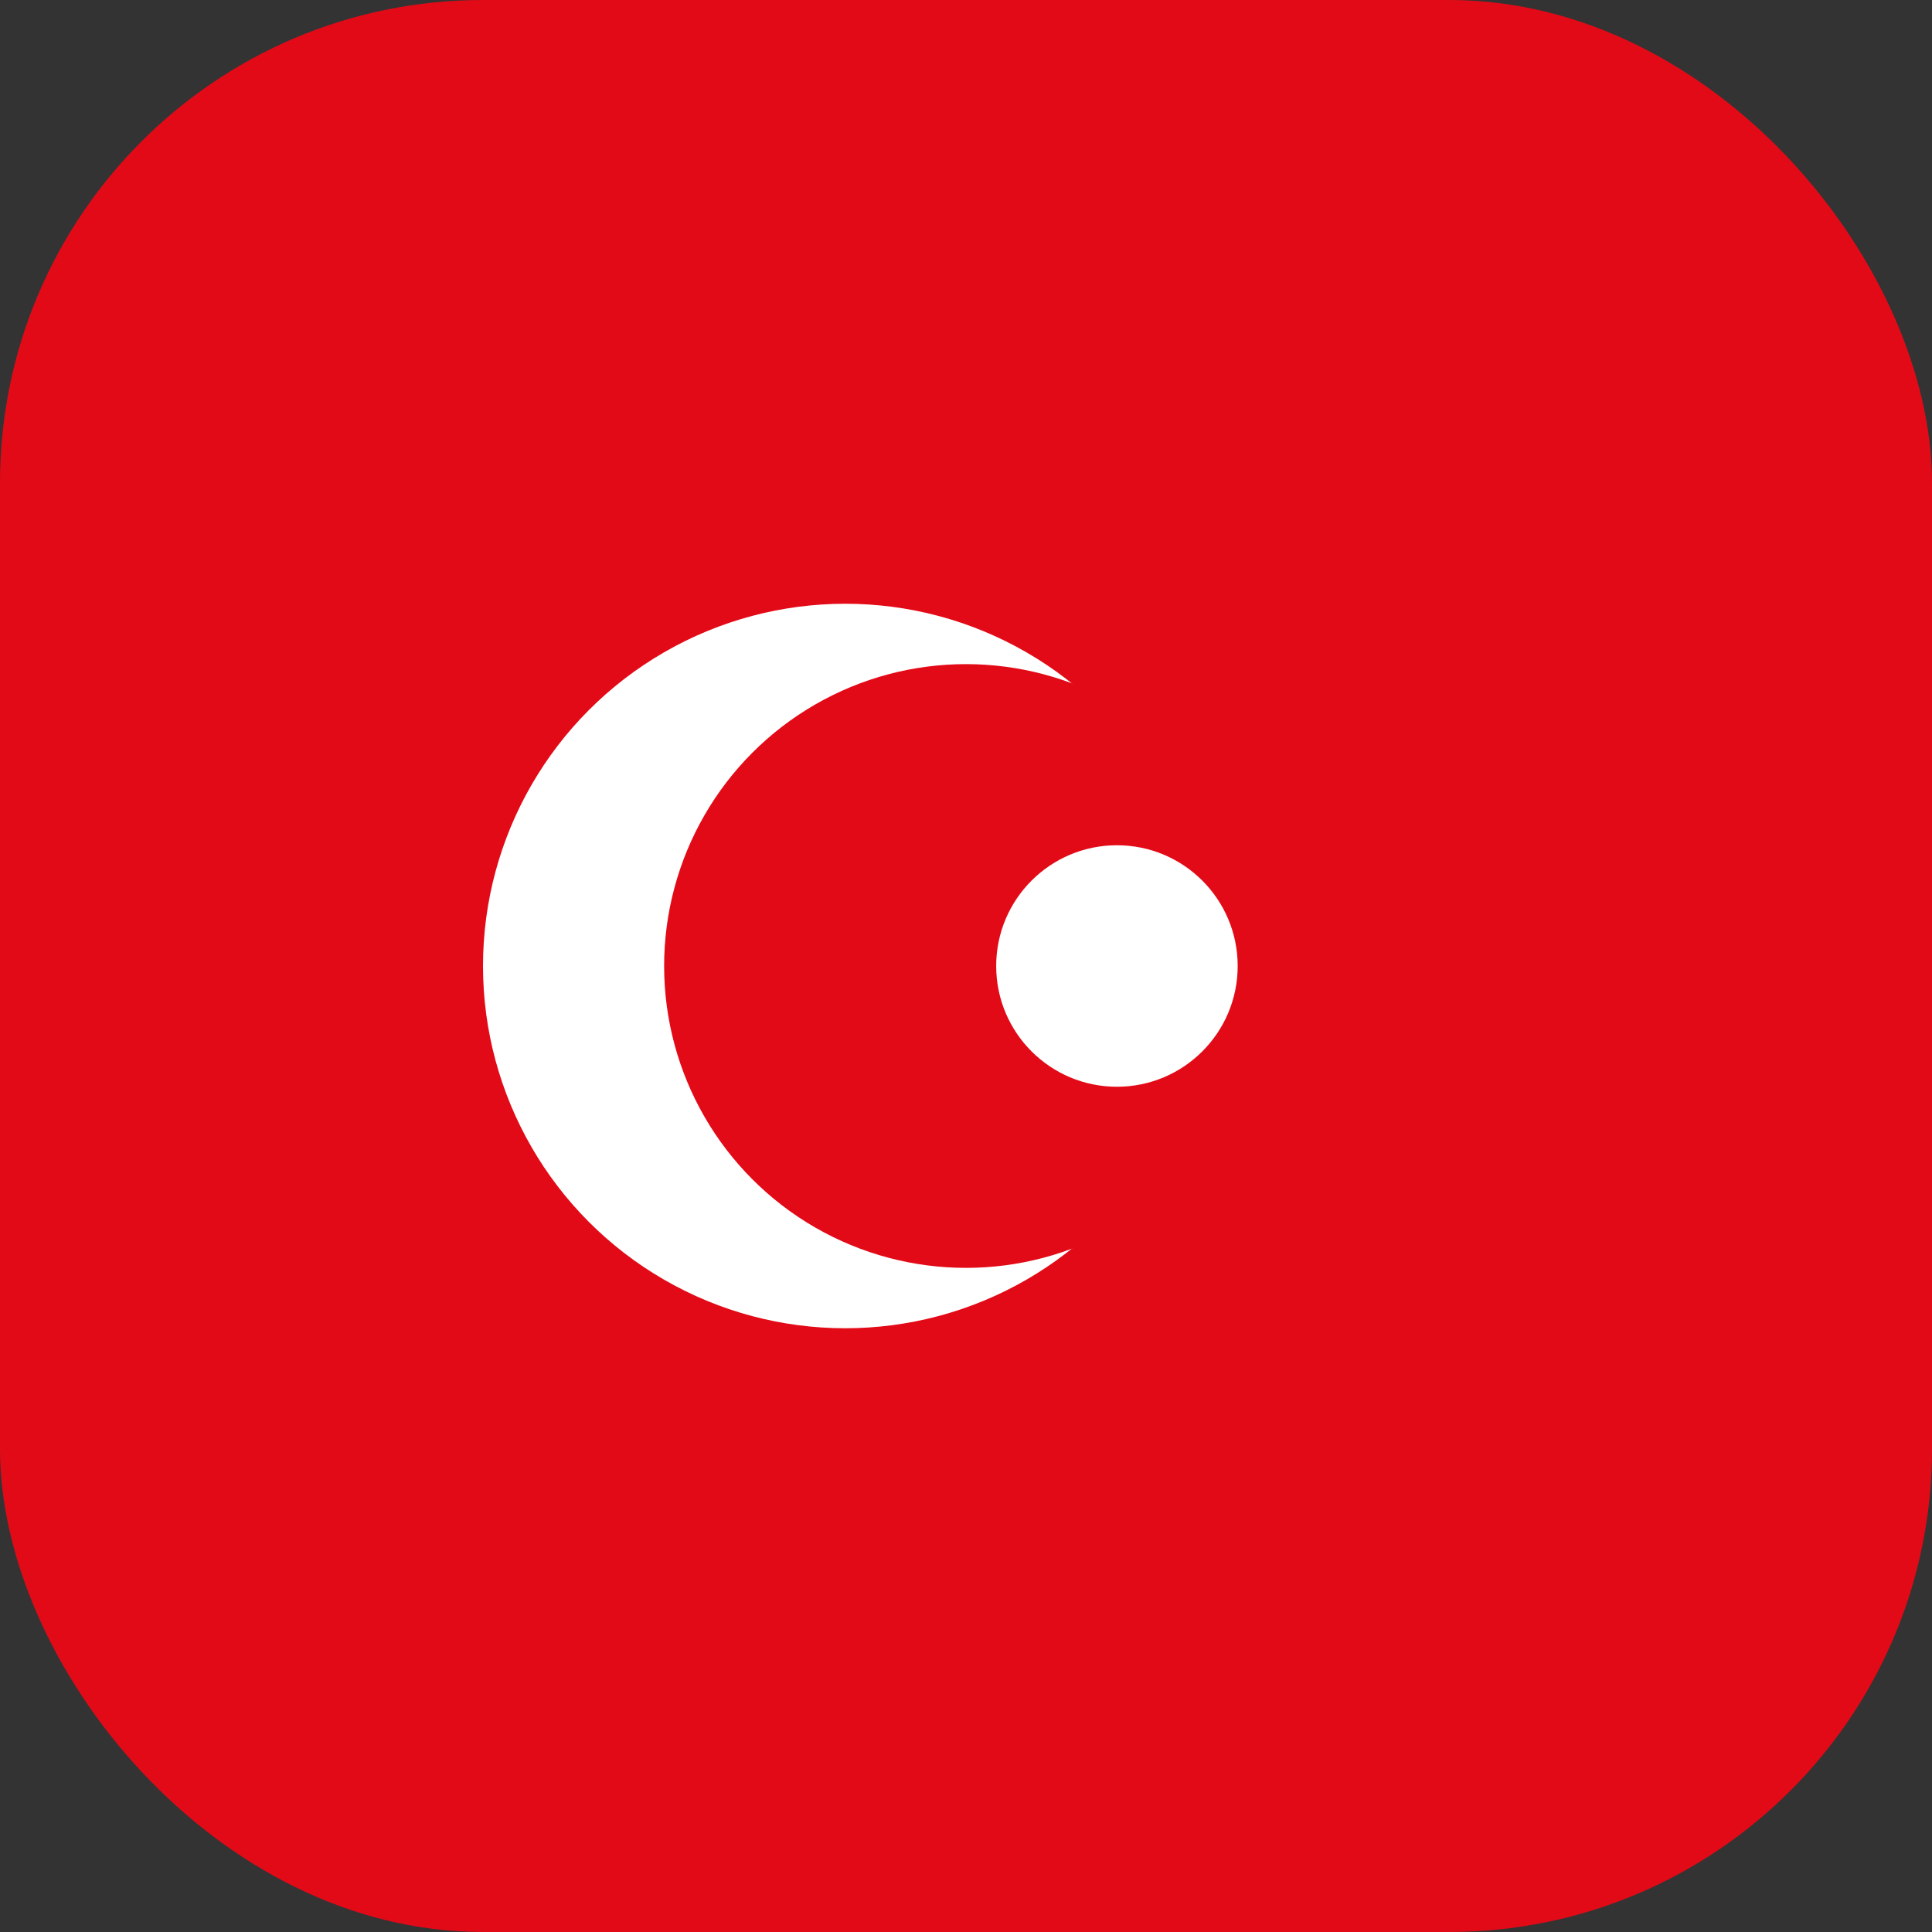
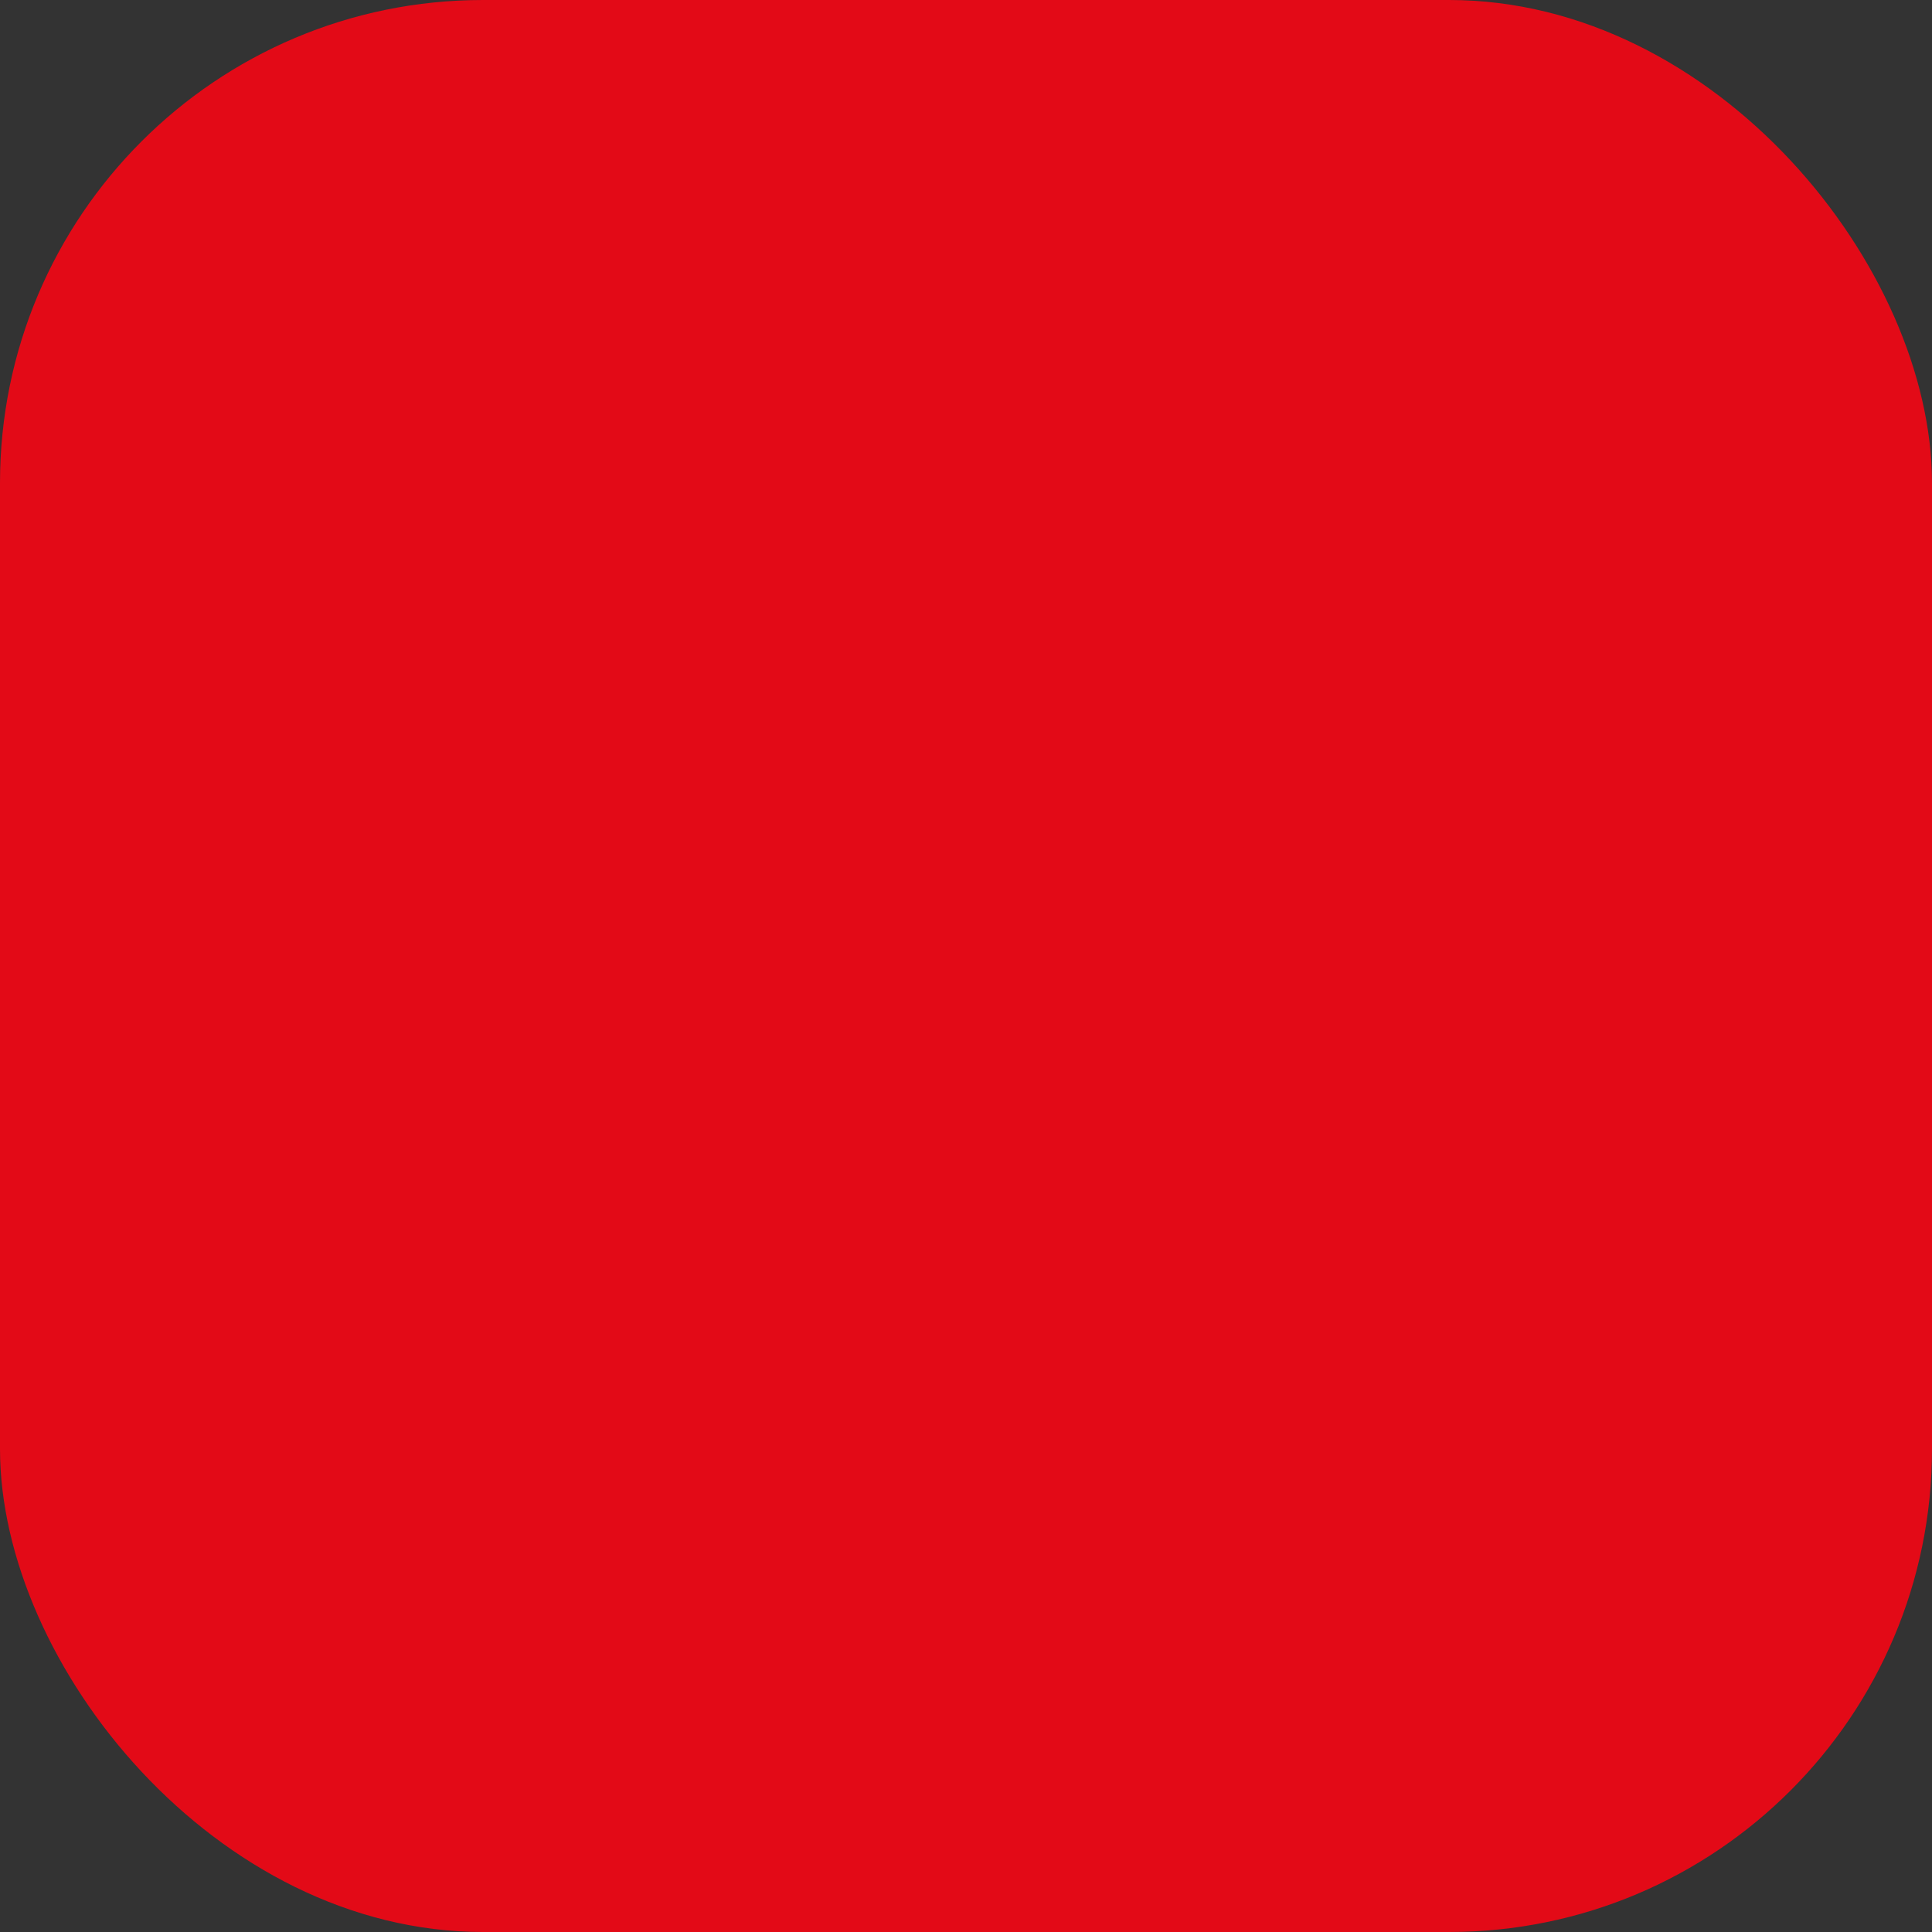
<svg xmlns="http://www.w3.org/2000/svg" viewBox="0 0 32 32">
  <rect x="0" y="0" width="32" height="32" fill="#333333" stroke="none" />
  <rect width="32" height="32" rx="8" fill="#E30A17" />
-   <circle cx="14" cy="16" r="6" fill="#fff" />
  <circle cx="16" cy="16" r="5" fill="#E30A17" />
-   <circle cx="18.5" cy="16" r="2" fill="#fff" />
</svg>